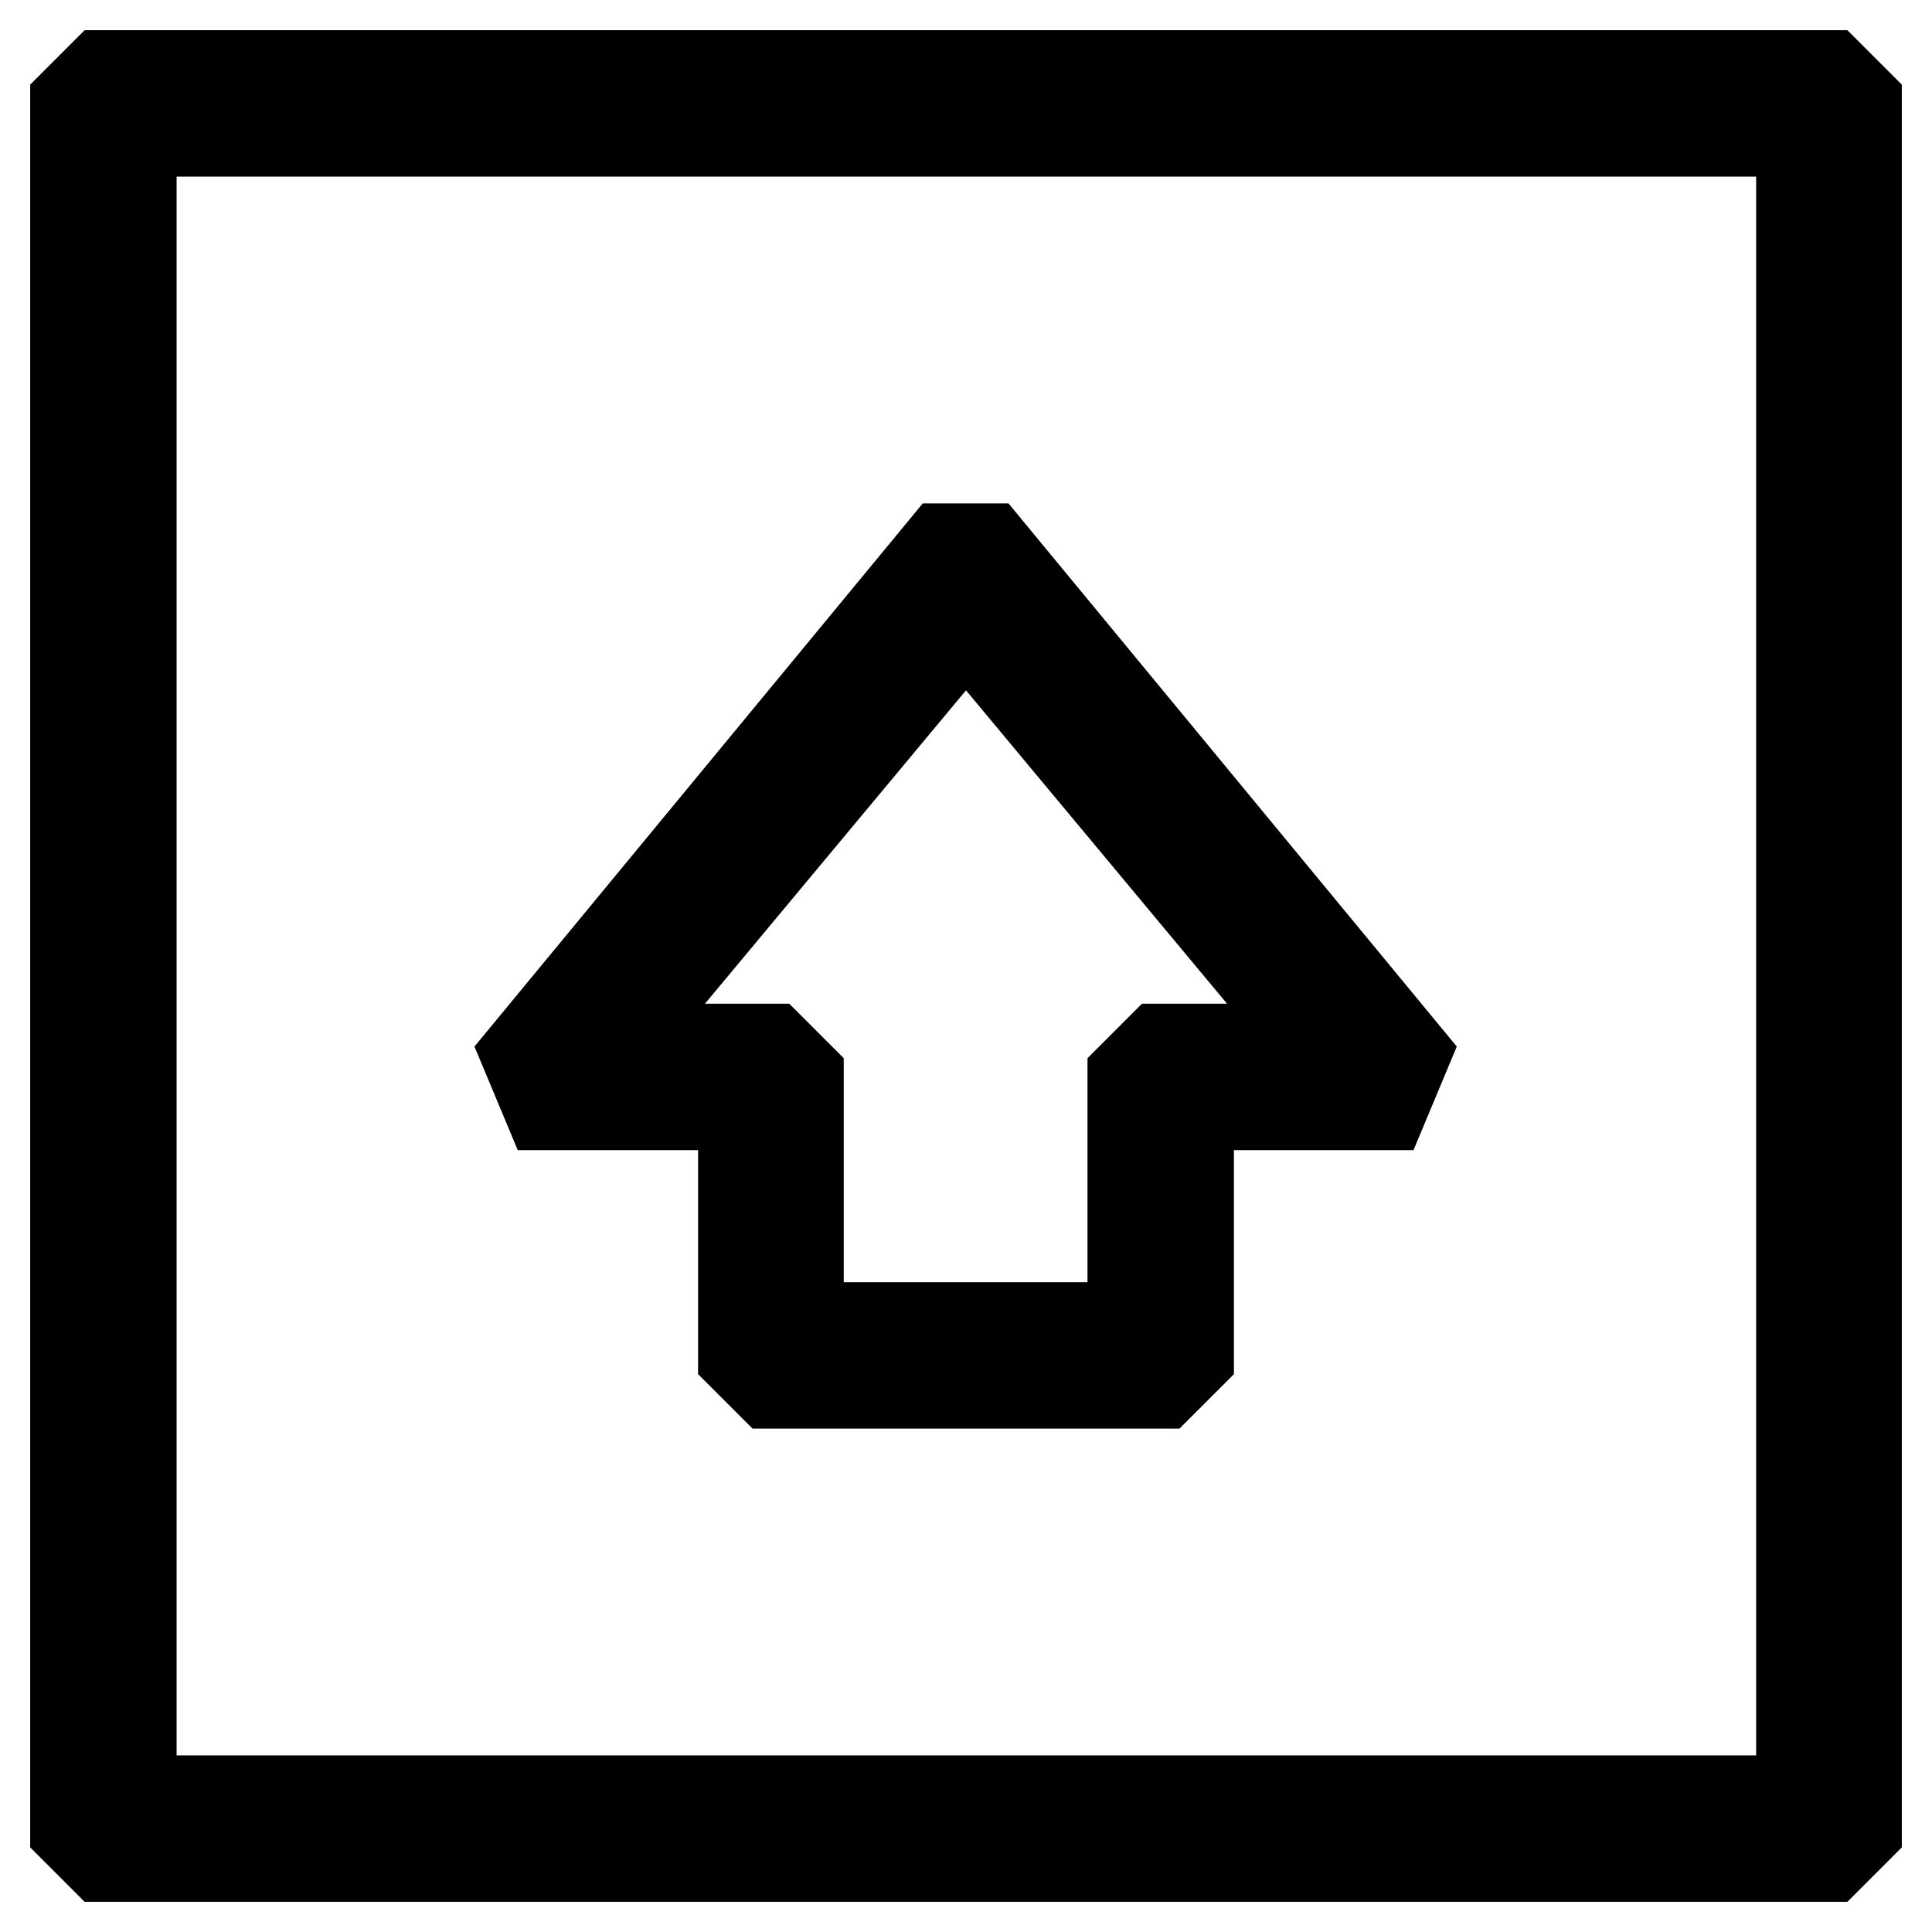
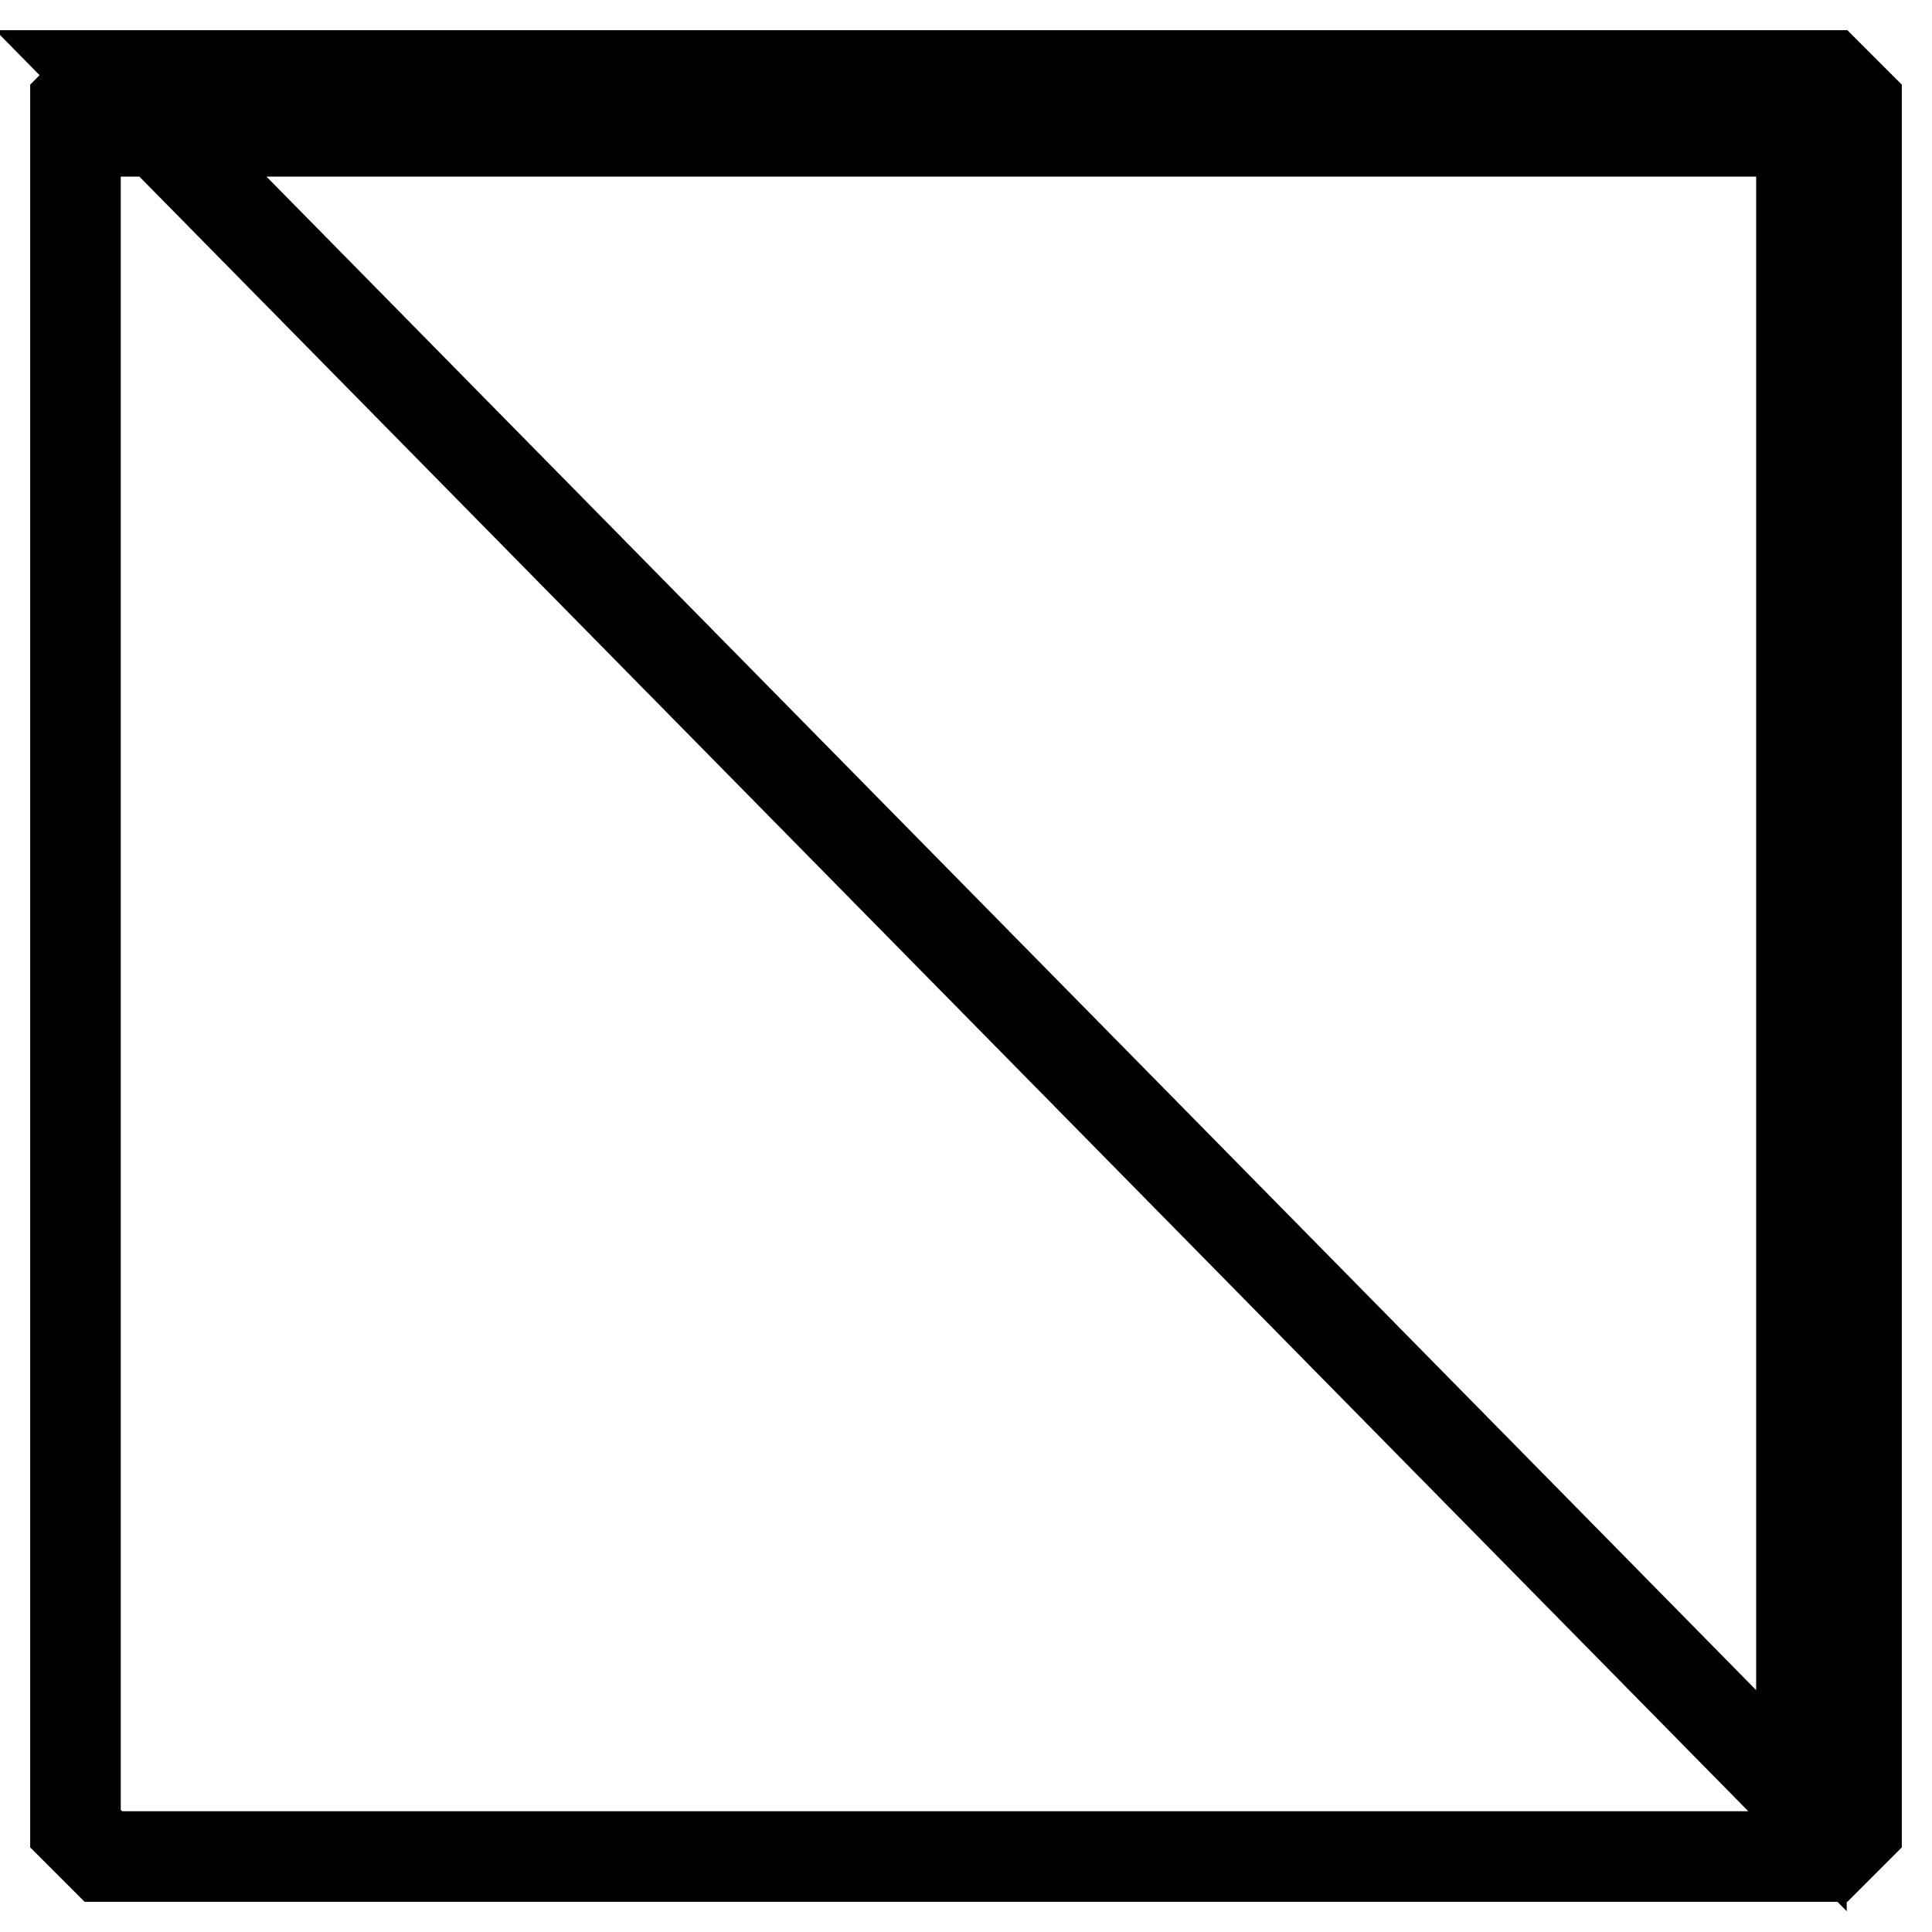
<svg xmlns="http://www.w3.org/2000/svg" version="1.1" x="0px" y="0px" viewBox="0 0 256 256" enable-background="new 0 0 256 256" xml:space="preserve">
  <g>
-     <path stroke-width="12" fill-opacity="0" stroke="#000000" d="M13.7,10L10,13.7v228.6l3.7,3.7h228.6l3.7-3.7V13.7l-3.7-3.7H13.7z M238.6,238.6H17.4V17.4h221.3V238.6z" />
-     <path stroke-width="12" fill-opacity="0" stroke="#000000" d="M98.5,146.4v33.2l3.7,3.7h51.6l3.7-3.7v-33.2h25.8l2.8-6.7l-55.3-67h-5.7l-55.3,67l2.8,6.7H98.5z M128,82.1 l47.4,56.9h-21.6l-3.7,3.7l0,33.2h-44.3v-33.2l-3.7-3.7H80.6L128,82.1z" />
+     <path stroke-width="12" fill-opacity="0" stroke="#000000" d="M13.7,10L10,13.7v228.6l3.7,3.7h228.6l3.7-3.7V13.7l-3.7-3.7H13.7z H17.4V17.4h221.3V238.6z" />
  </g>
</svg>